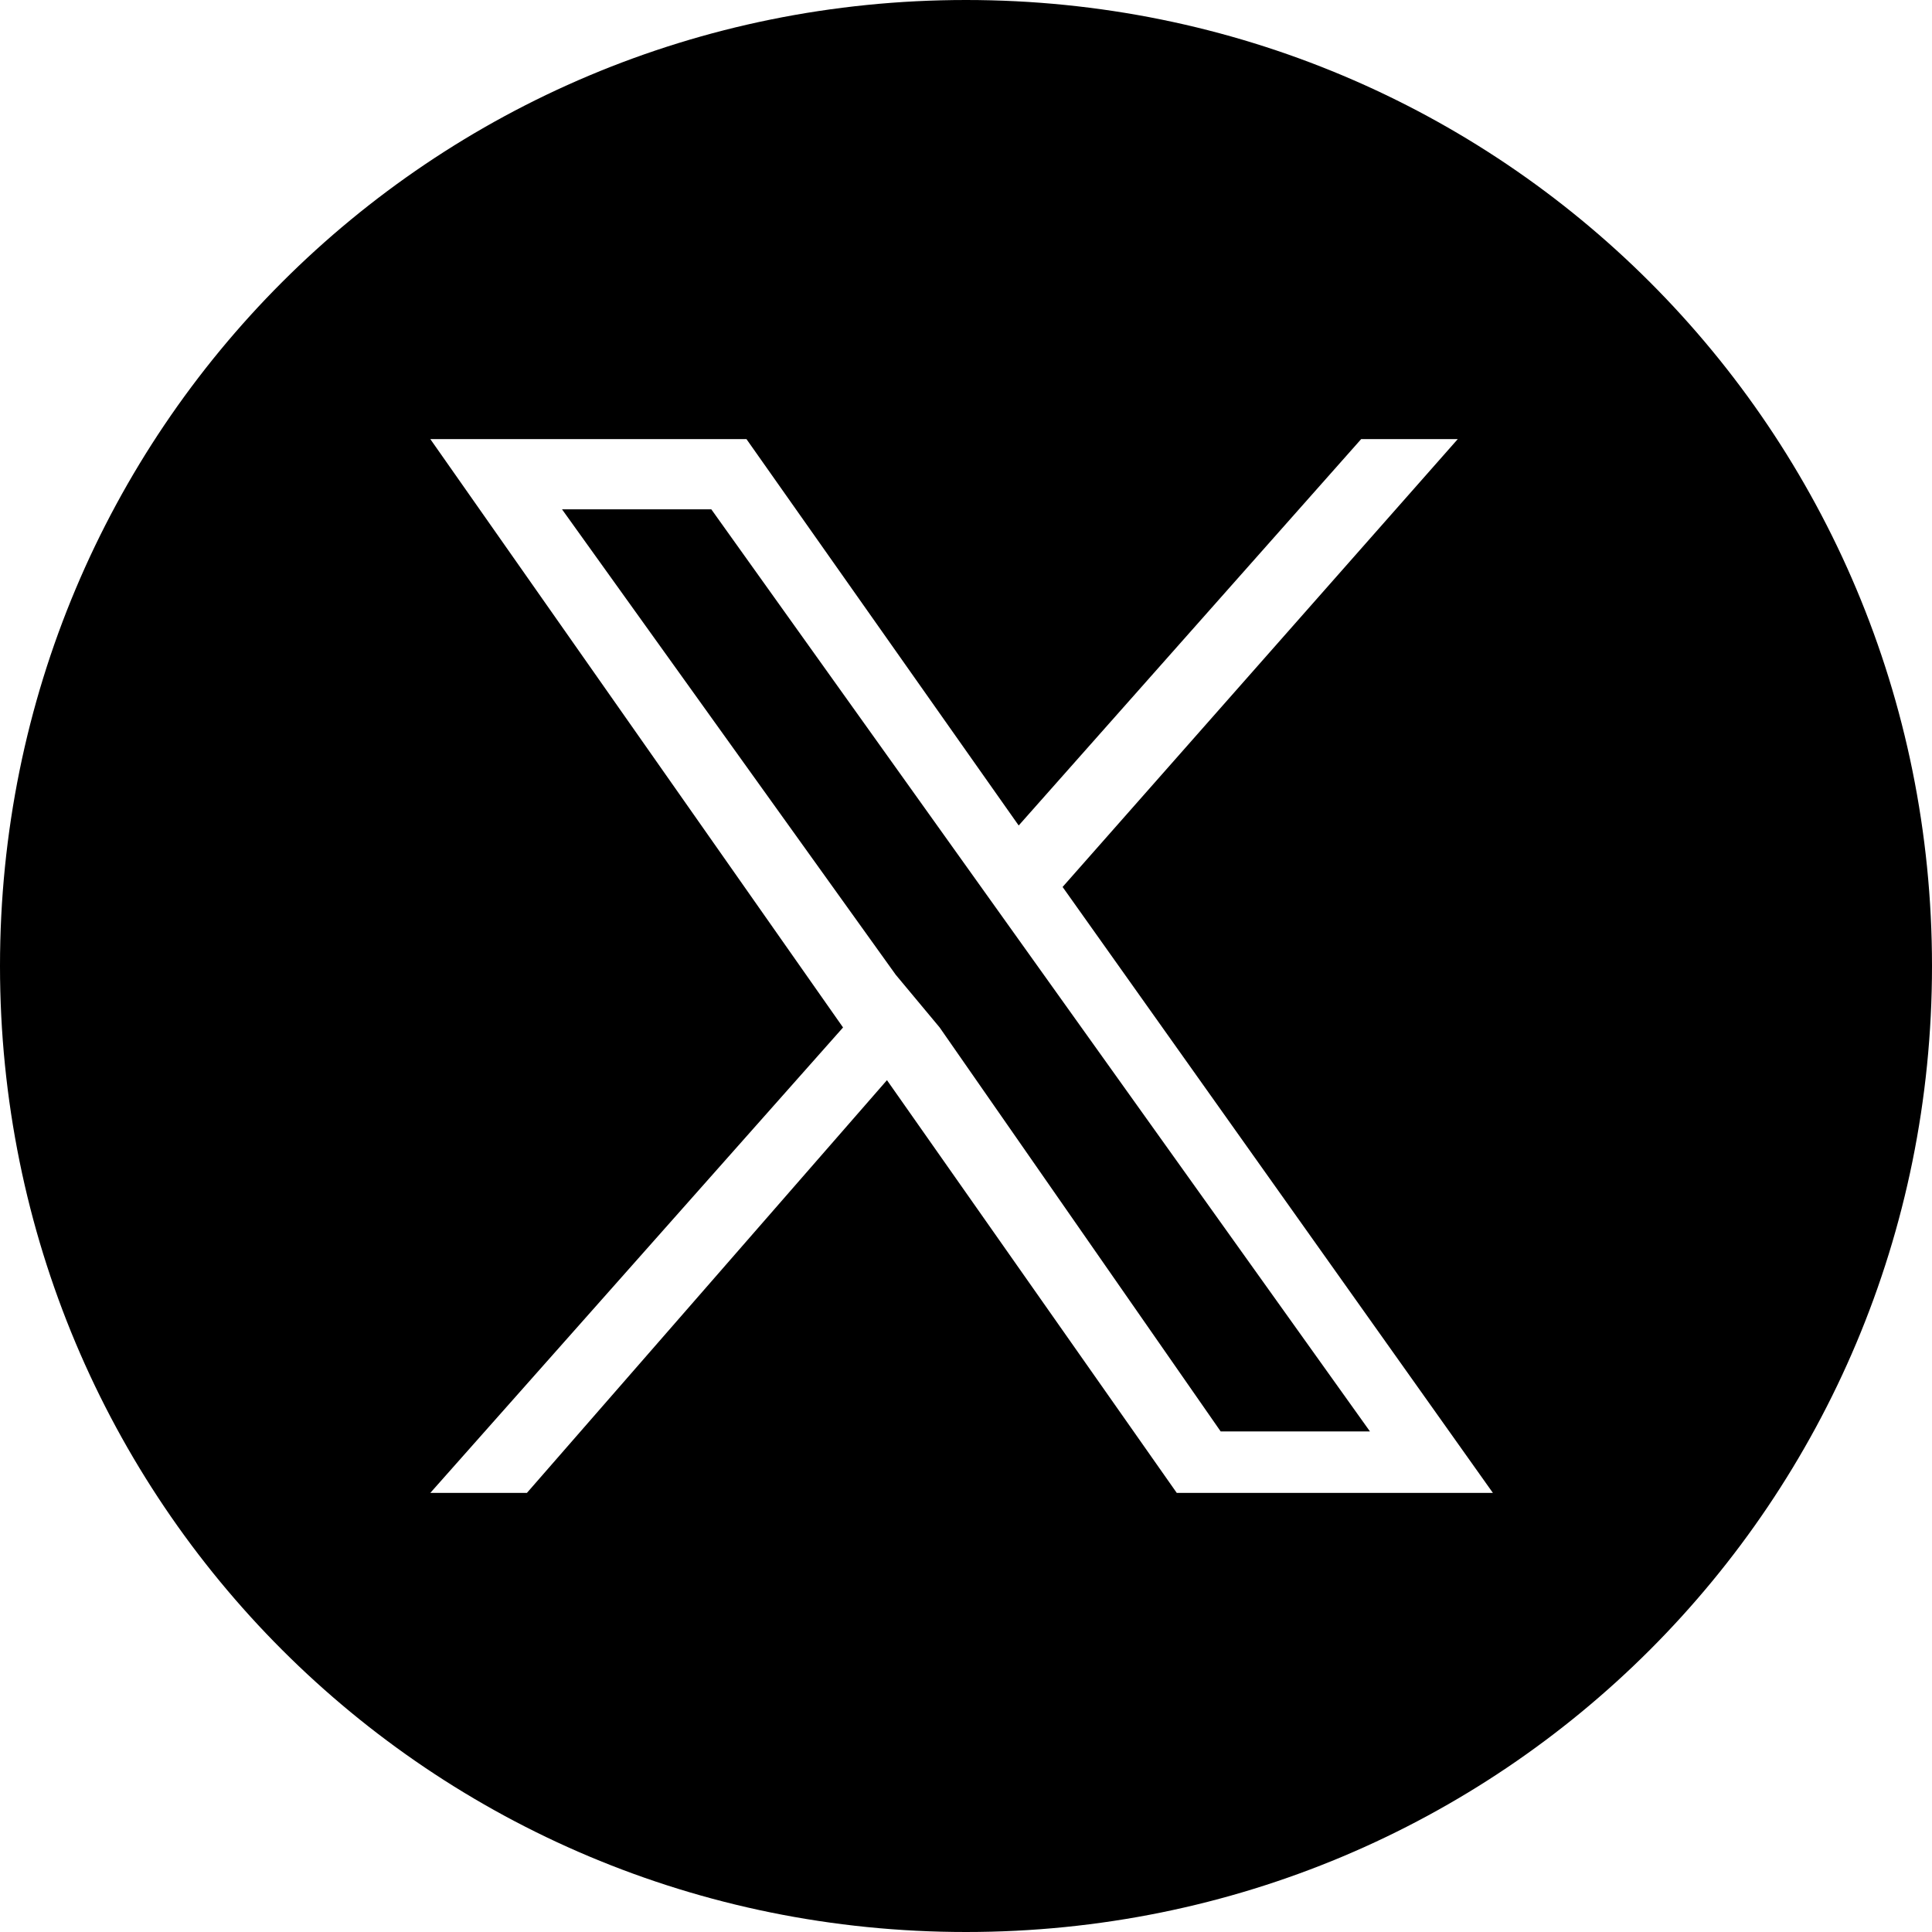
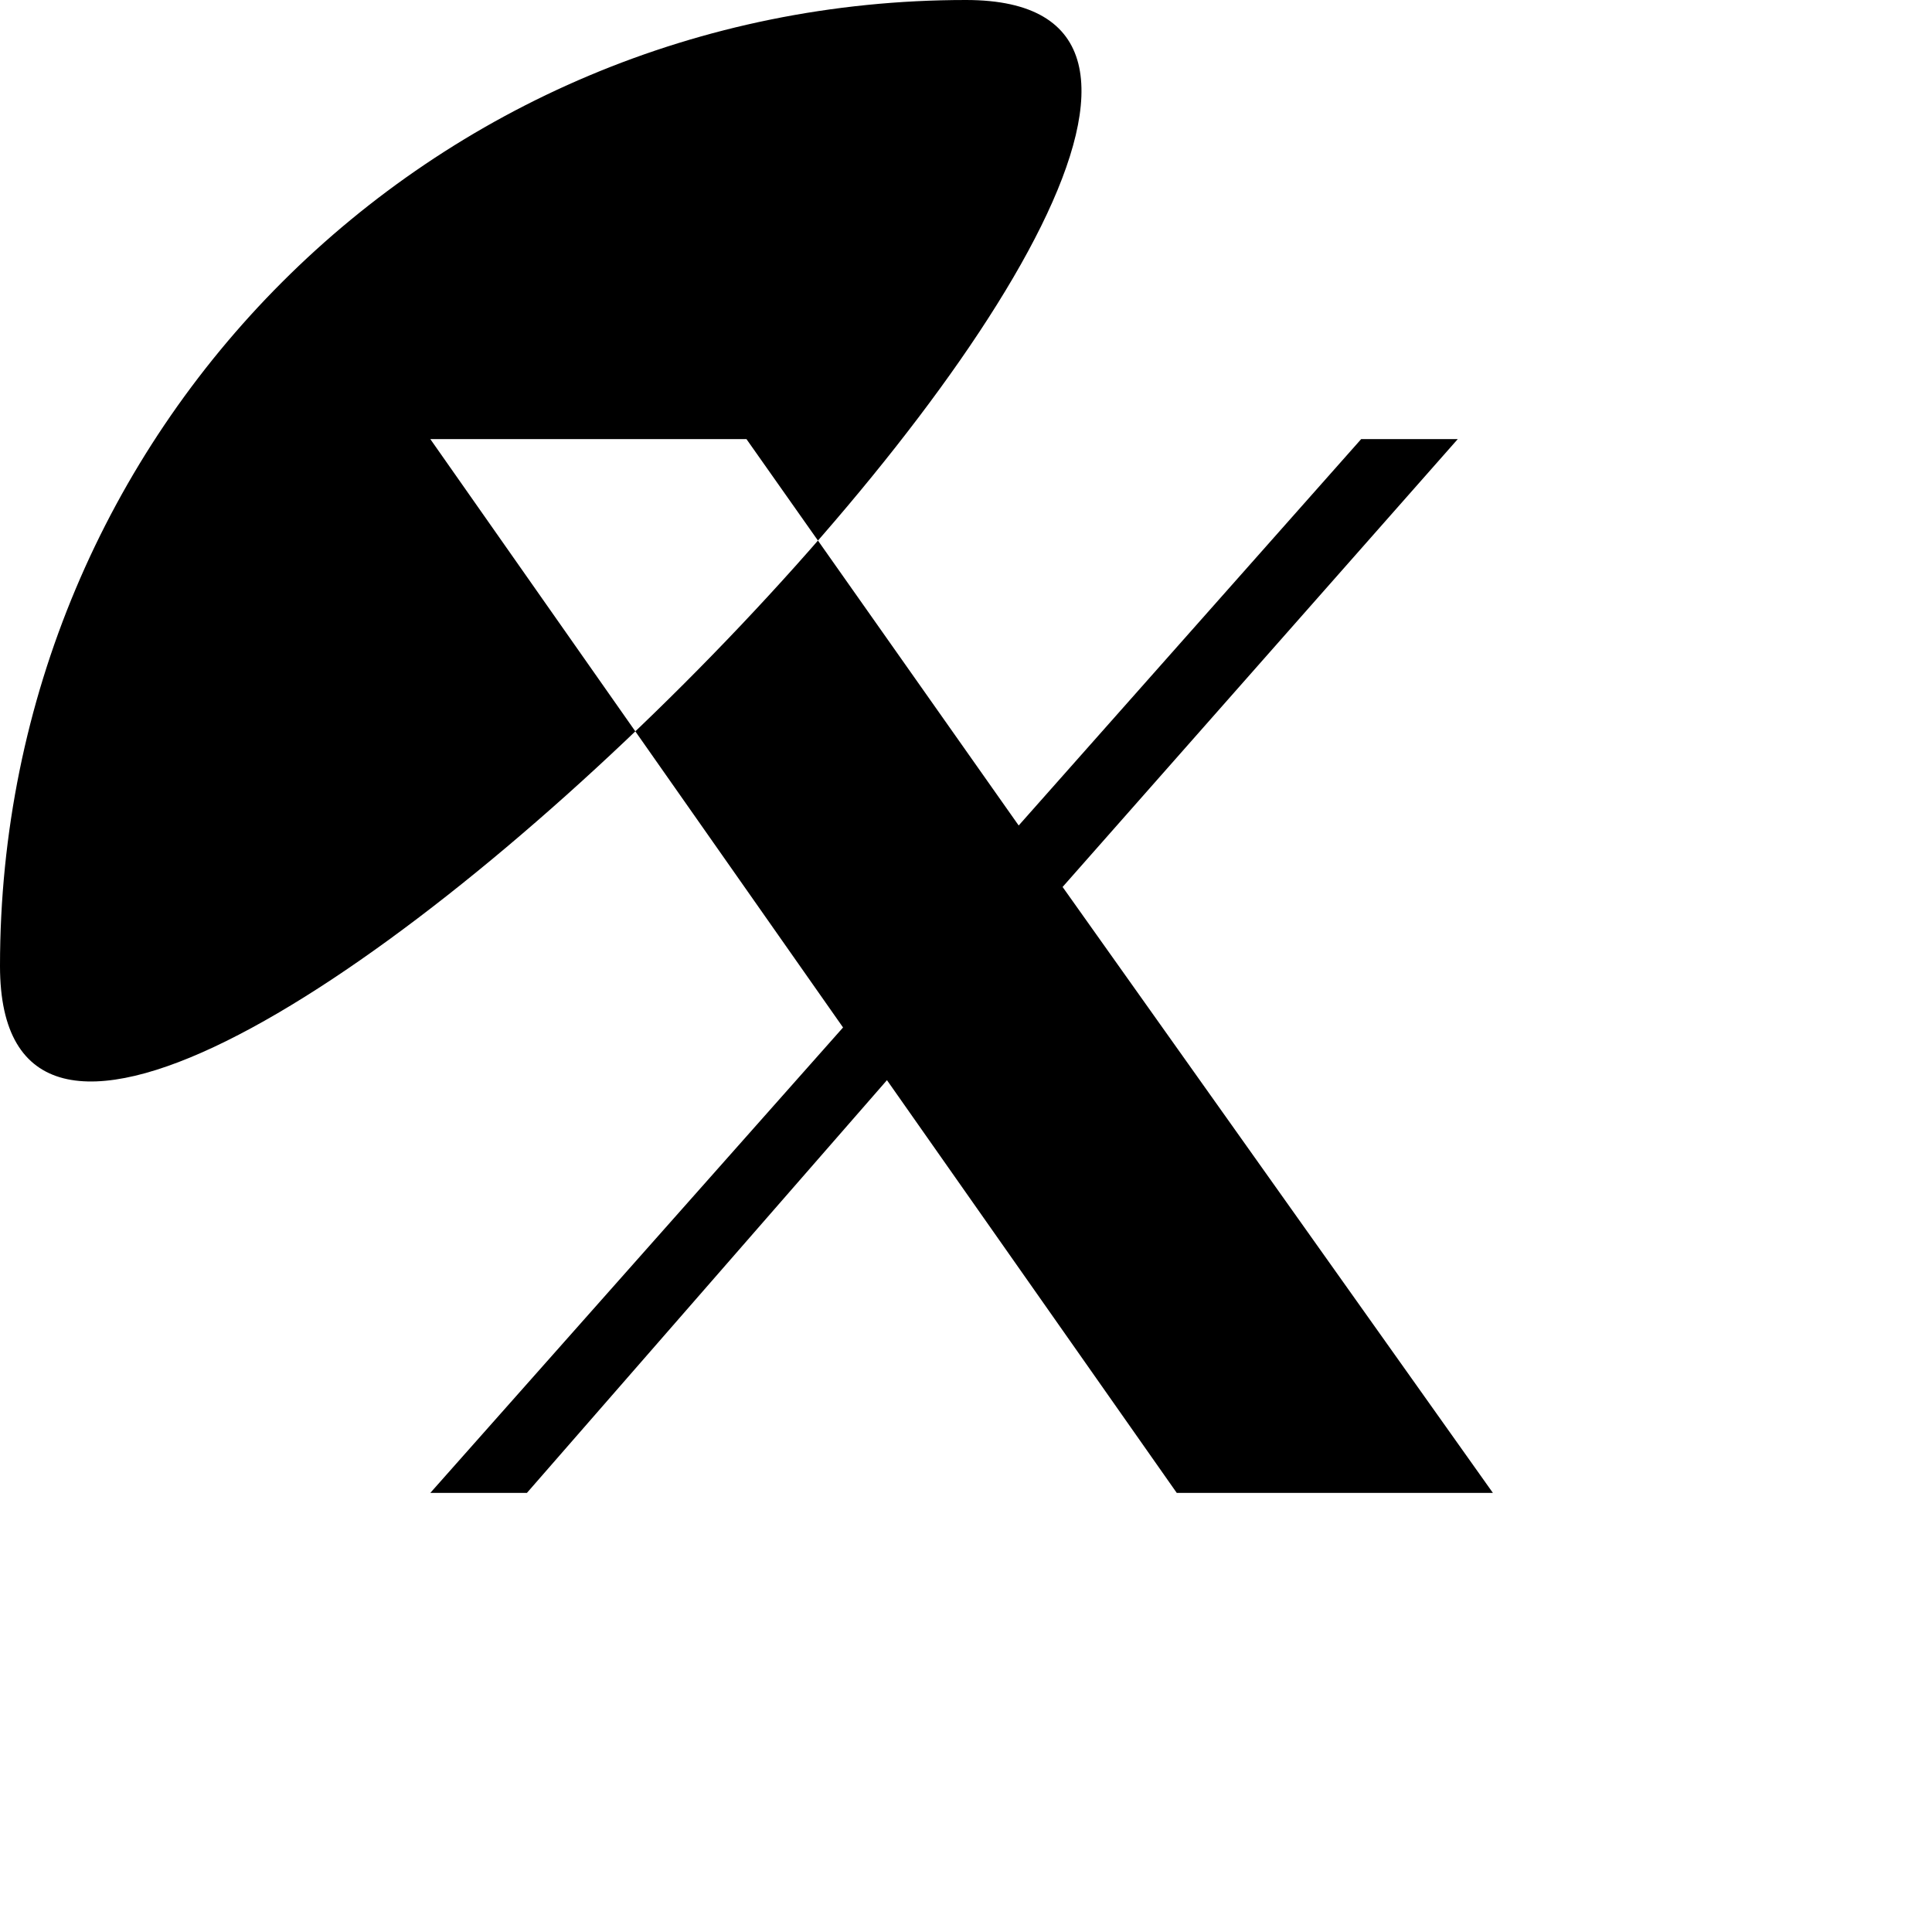
<svg xmlns="http://www.w3.org/2000/svg" version="1.1" viewBox="0 0 22 22">
  <g>
    <g id="_圖層_1" data-name="圖層_1">
      <g>
-         <polygon points="11.1 10 8.1 5.8 6.4 5.8 10.2 11.1 10.7 11.7 10.7 11.7 13.9 16.3 15.6 16.3 11.6 10.7 11.1 10" />
-         <path d="M11,0C4.9,0,0,4.9,0,11s4.9,11,11,11,11-4.9,11-11S17.1,0,11,0ZM13.4,17l-3.3-4.7-4.1,4.7h-1.1l4.7-5.3-4.7-6.7h3.6l3.1,4.4,3.9-4.4h1.1l-4.5,5.1h0l4.9,6.9h-3.6Z" />
+         <path d="M11,0C4.9,0,0,4.9,0,11S17.1,0,11,0ZM13.4,17l-3.3-4.7-4.1,4.7h-1.1l4.7-5.3-4.7-6.7h3.6l3.1,4.4,3.9-4.4h1.1l-4.5,5.1h0l4.9,6.9h-3.6Z" />
      </g>
    </g>
  </g>
</svg>